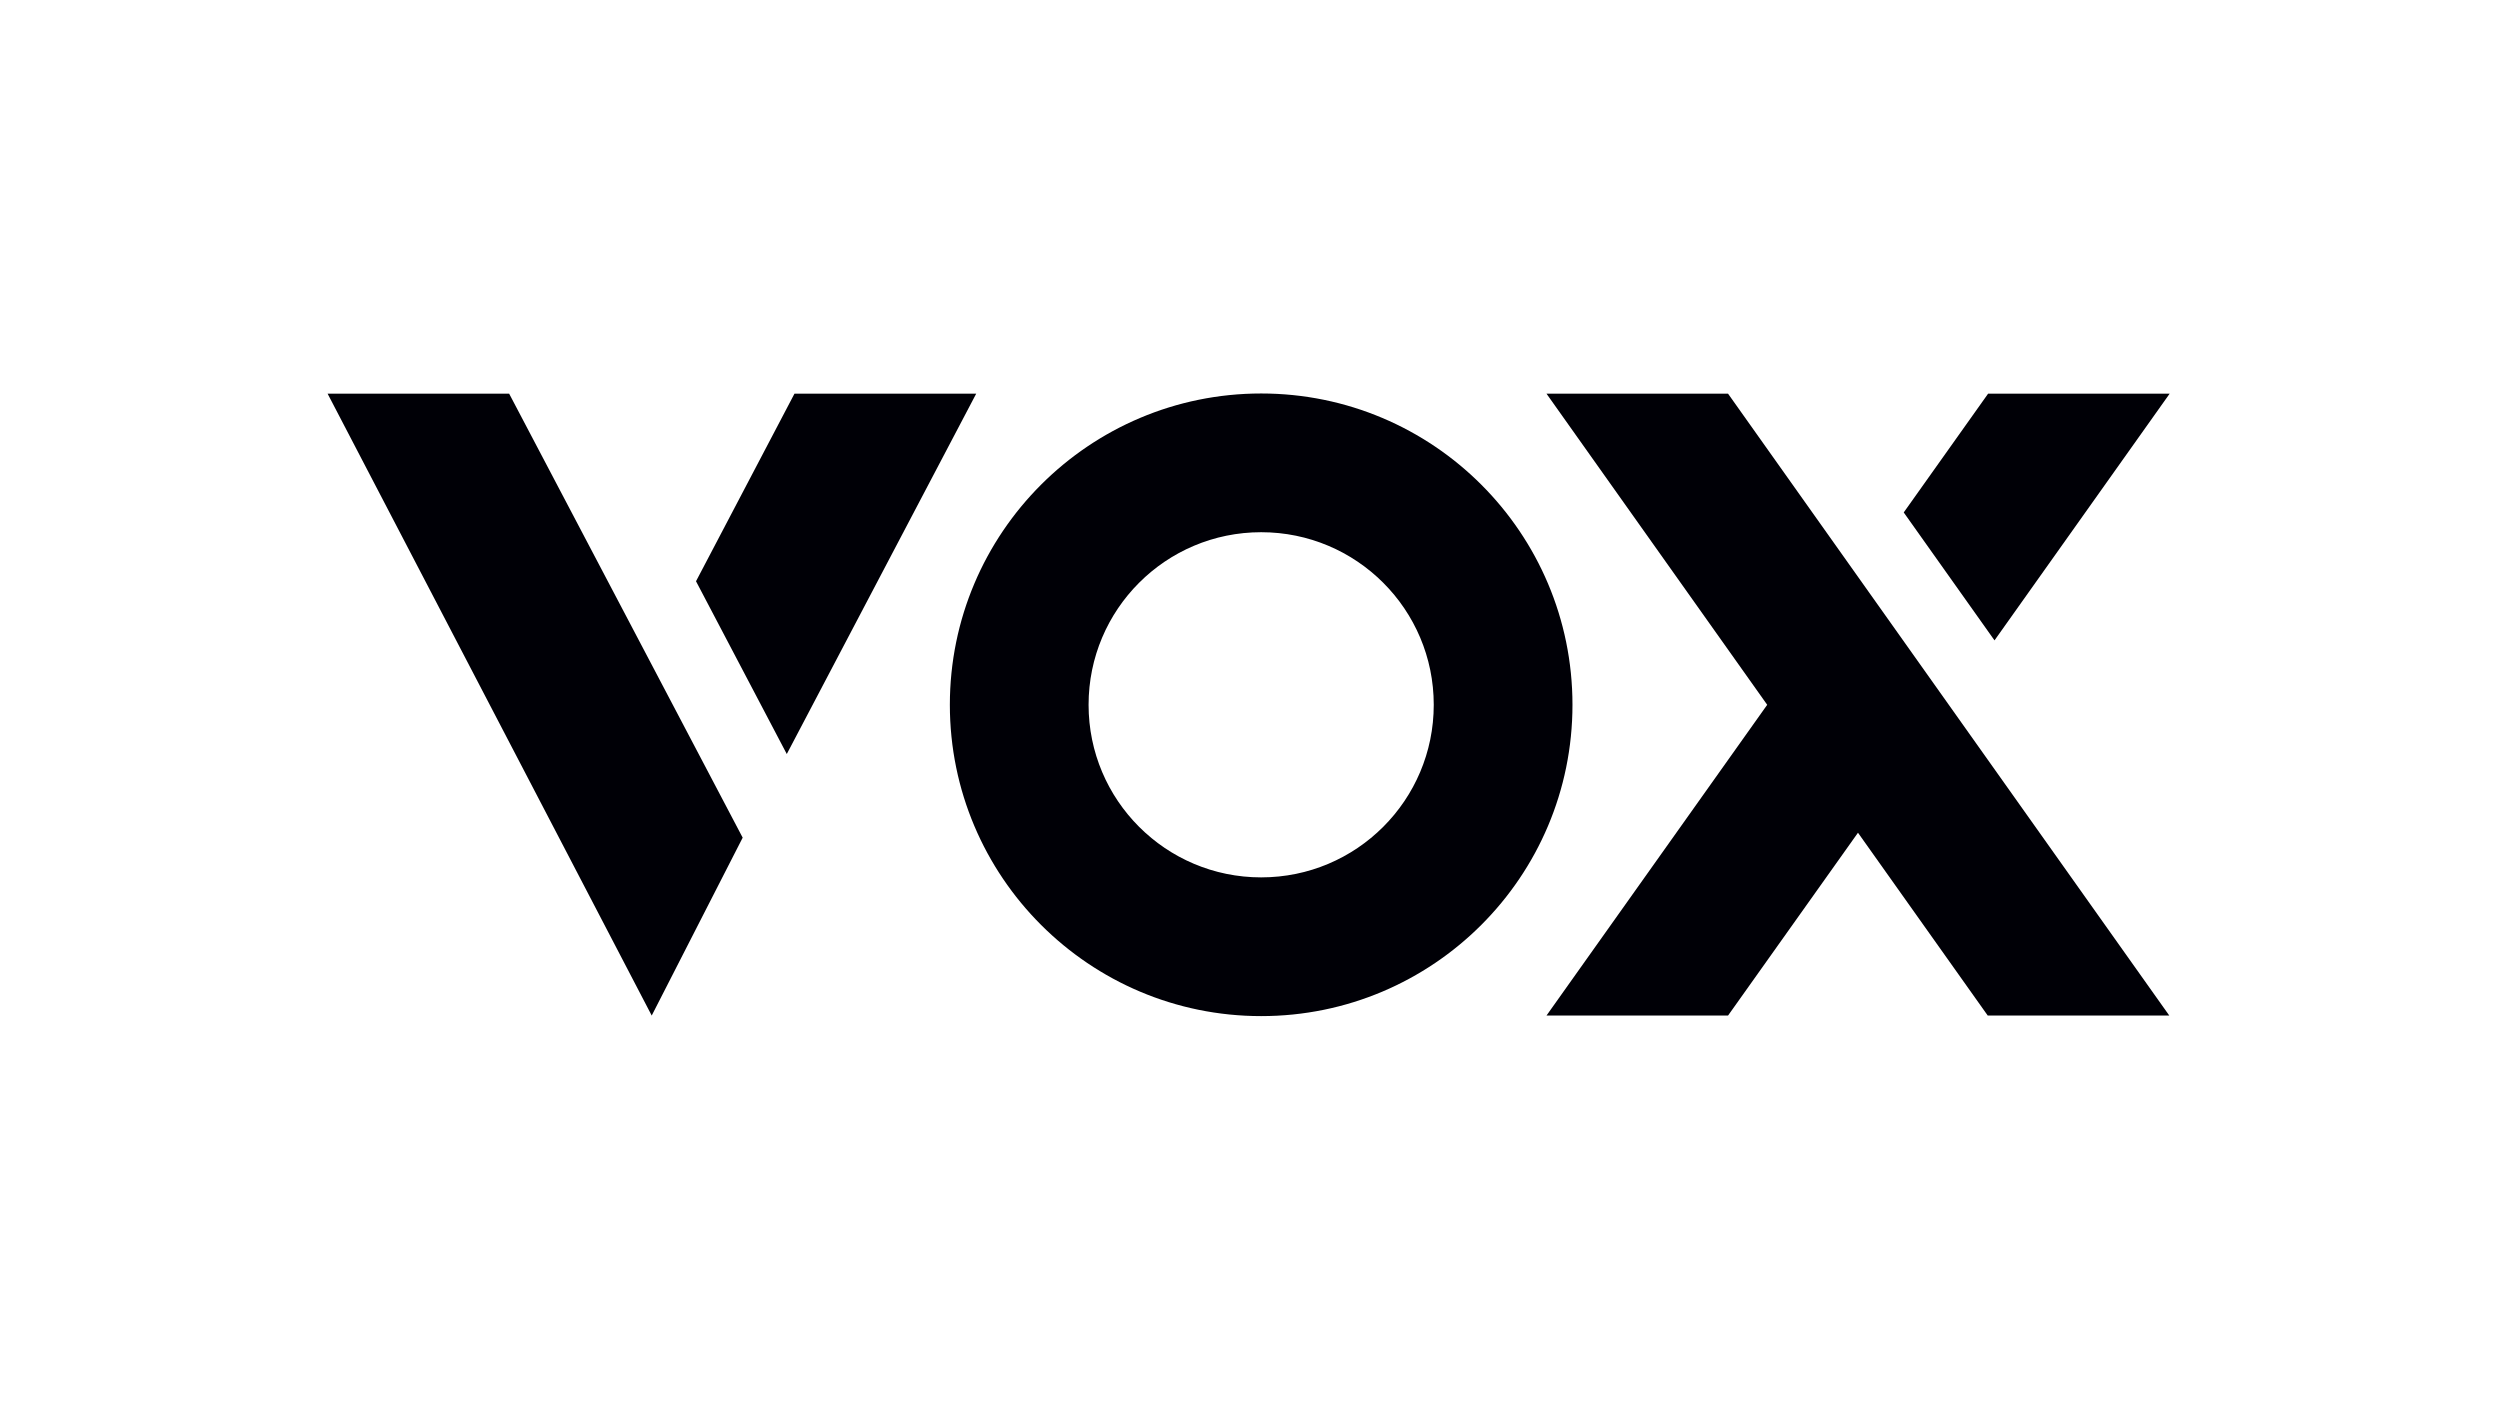
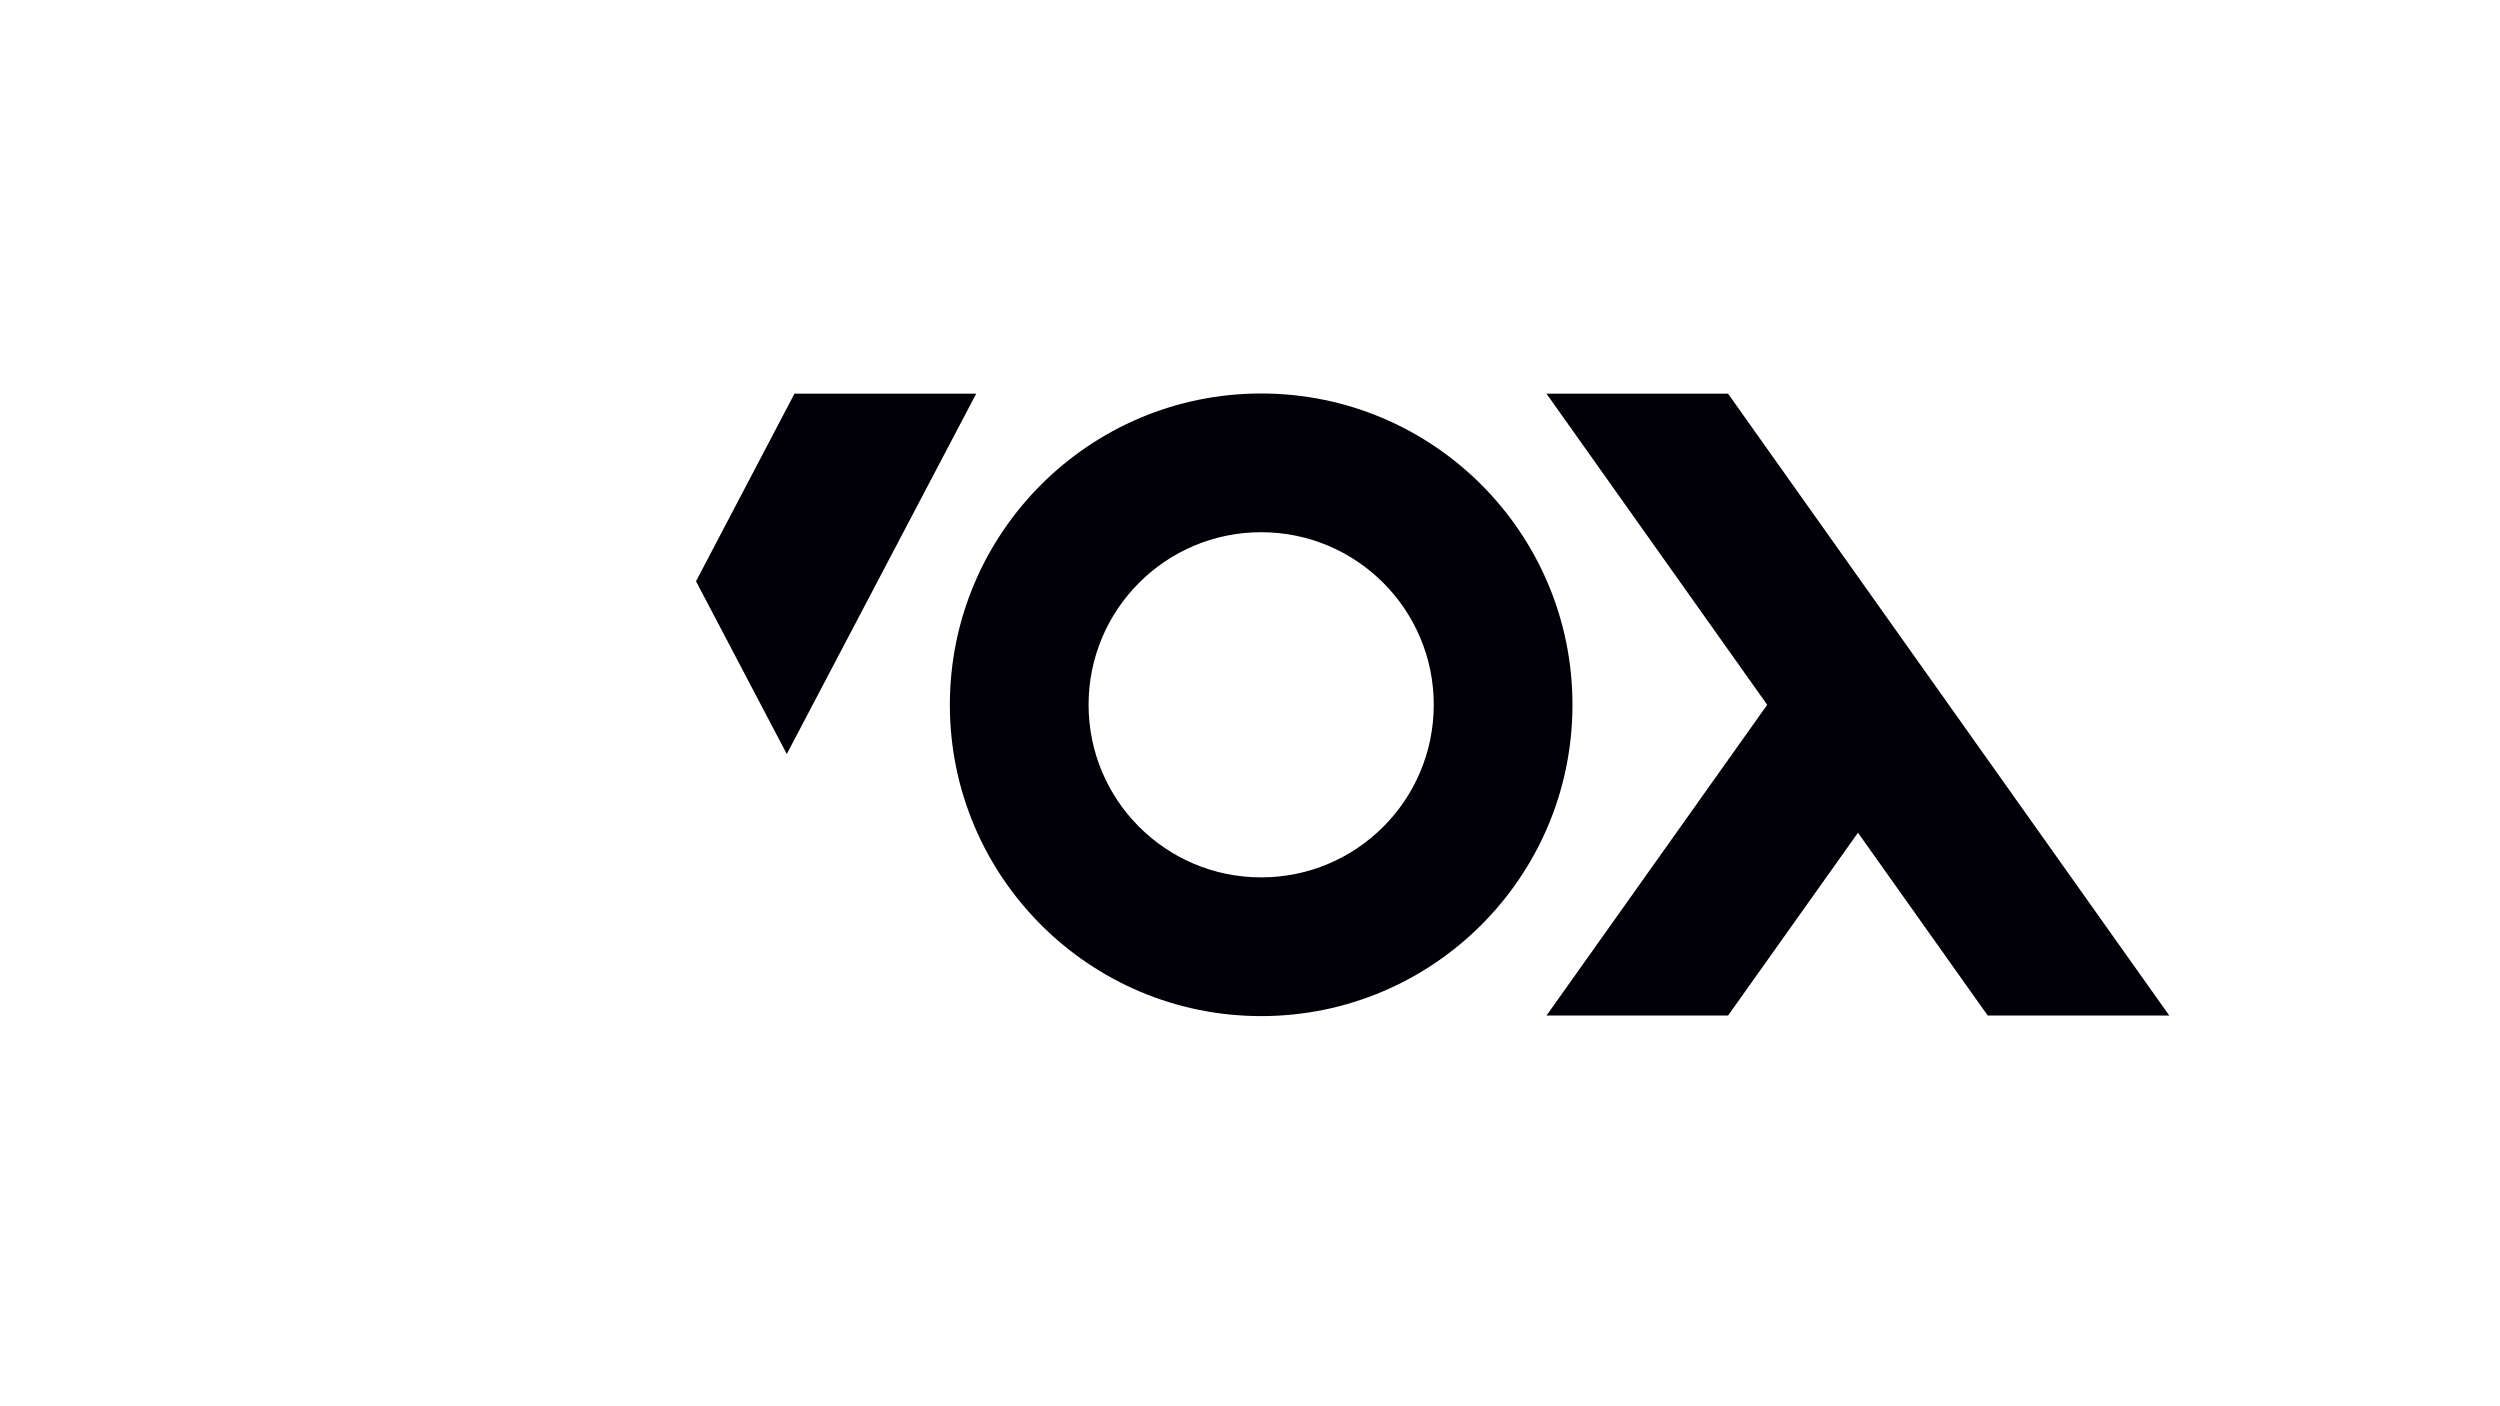
<svg xmlns="http://www.w3.org/2000/svg" version="1.1" id="Vrstva_1" x="0px" y="0px" viewBox="0 0 1366 768" width="1366" height="768" style="enable-background:new 0 0 1366 768;" xml:space="preserve">
  <style type="text/css">
	.st0{fill-rule:evenodd;clip-rule:evenodd;fill:#000006;}
</style>
-   <polygon class="st0" points="179,215.1 278.2,215.1 405.8,457.7 356.1,554.9 179,215.1 " />
  <polygon class="st0" points="845,215.1 944.2,215.1 1185.3,554.9 1086.1,554.9 1015.2,455 944.2,554.9 845,554.9 965.6,385.1   845,215.1 " />
  <path class="st0" d="M689.1,215c93.9,0,170.1,76.1,170.1,170.1S783,555.2,689.1,555.2C595.2,555.2,519,479,519,385.1  S595.2,215,689.1,215L689.1,215z M689.1,290.8c52.1,0,94.3,42.2,94.3,94.3s-42.2,94.3-94.3,94.3c-52.1,0-94.3-42.2-94.3-94.3  S637,290.8,689.1,290.8L689.1,290.8z" />
-   <polygon class="st0" points="1185.5,215.1 1086.3,215.1 1040.2,280 1089.8,349.9 1185.5,215.1 " />
  <polygon class="st0" points="533.4,215.1 434.1,215.1 380.3,317.6 429.9,412 533.4,215.1 " />
</svg>